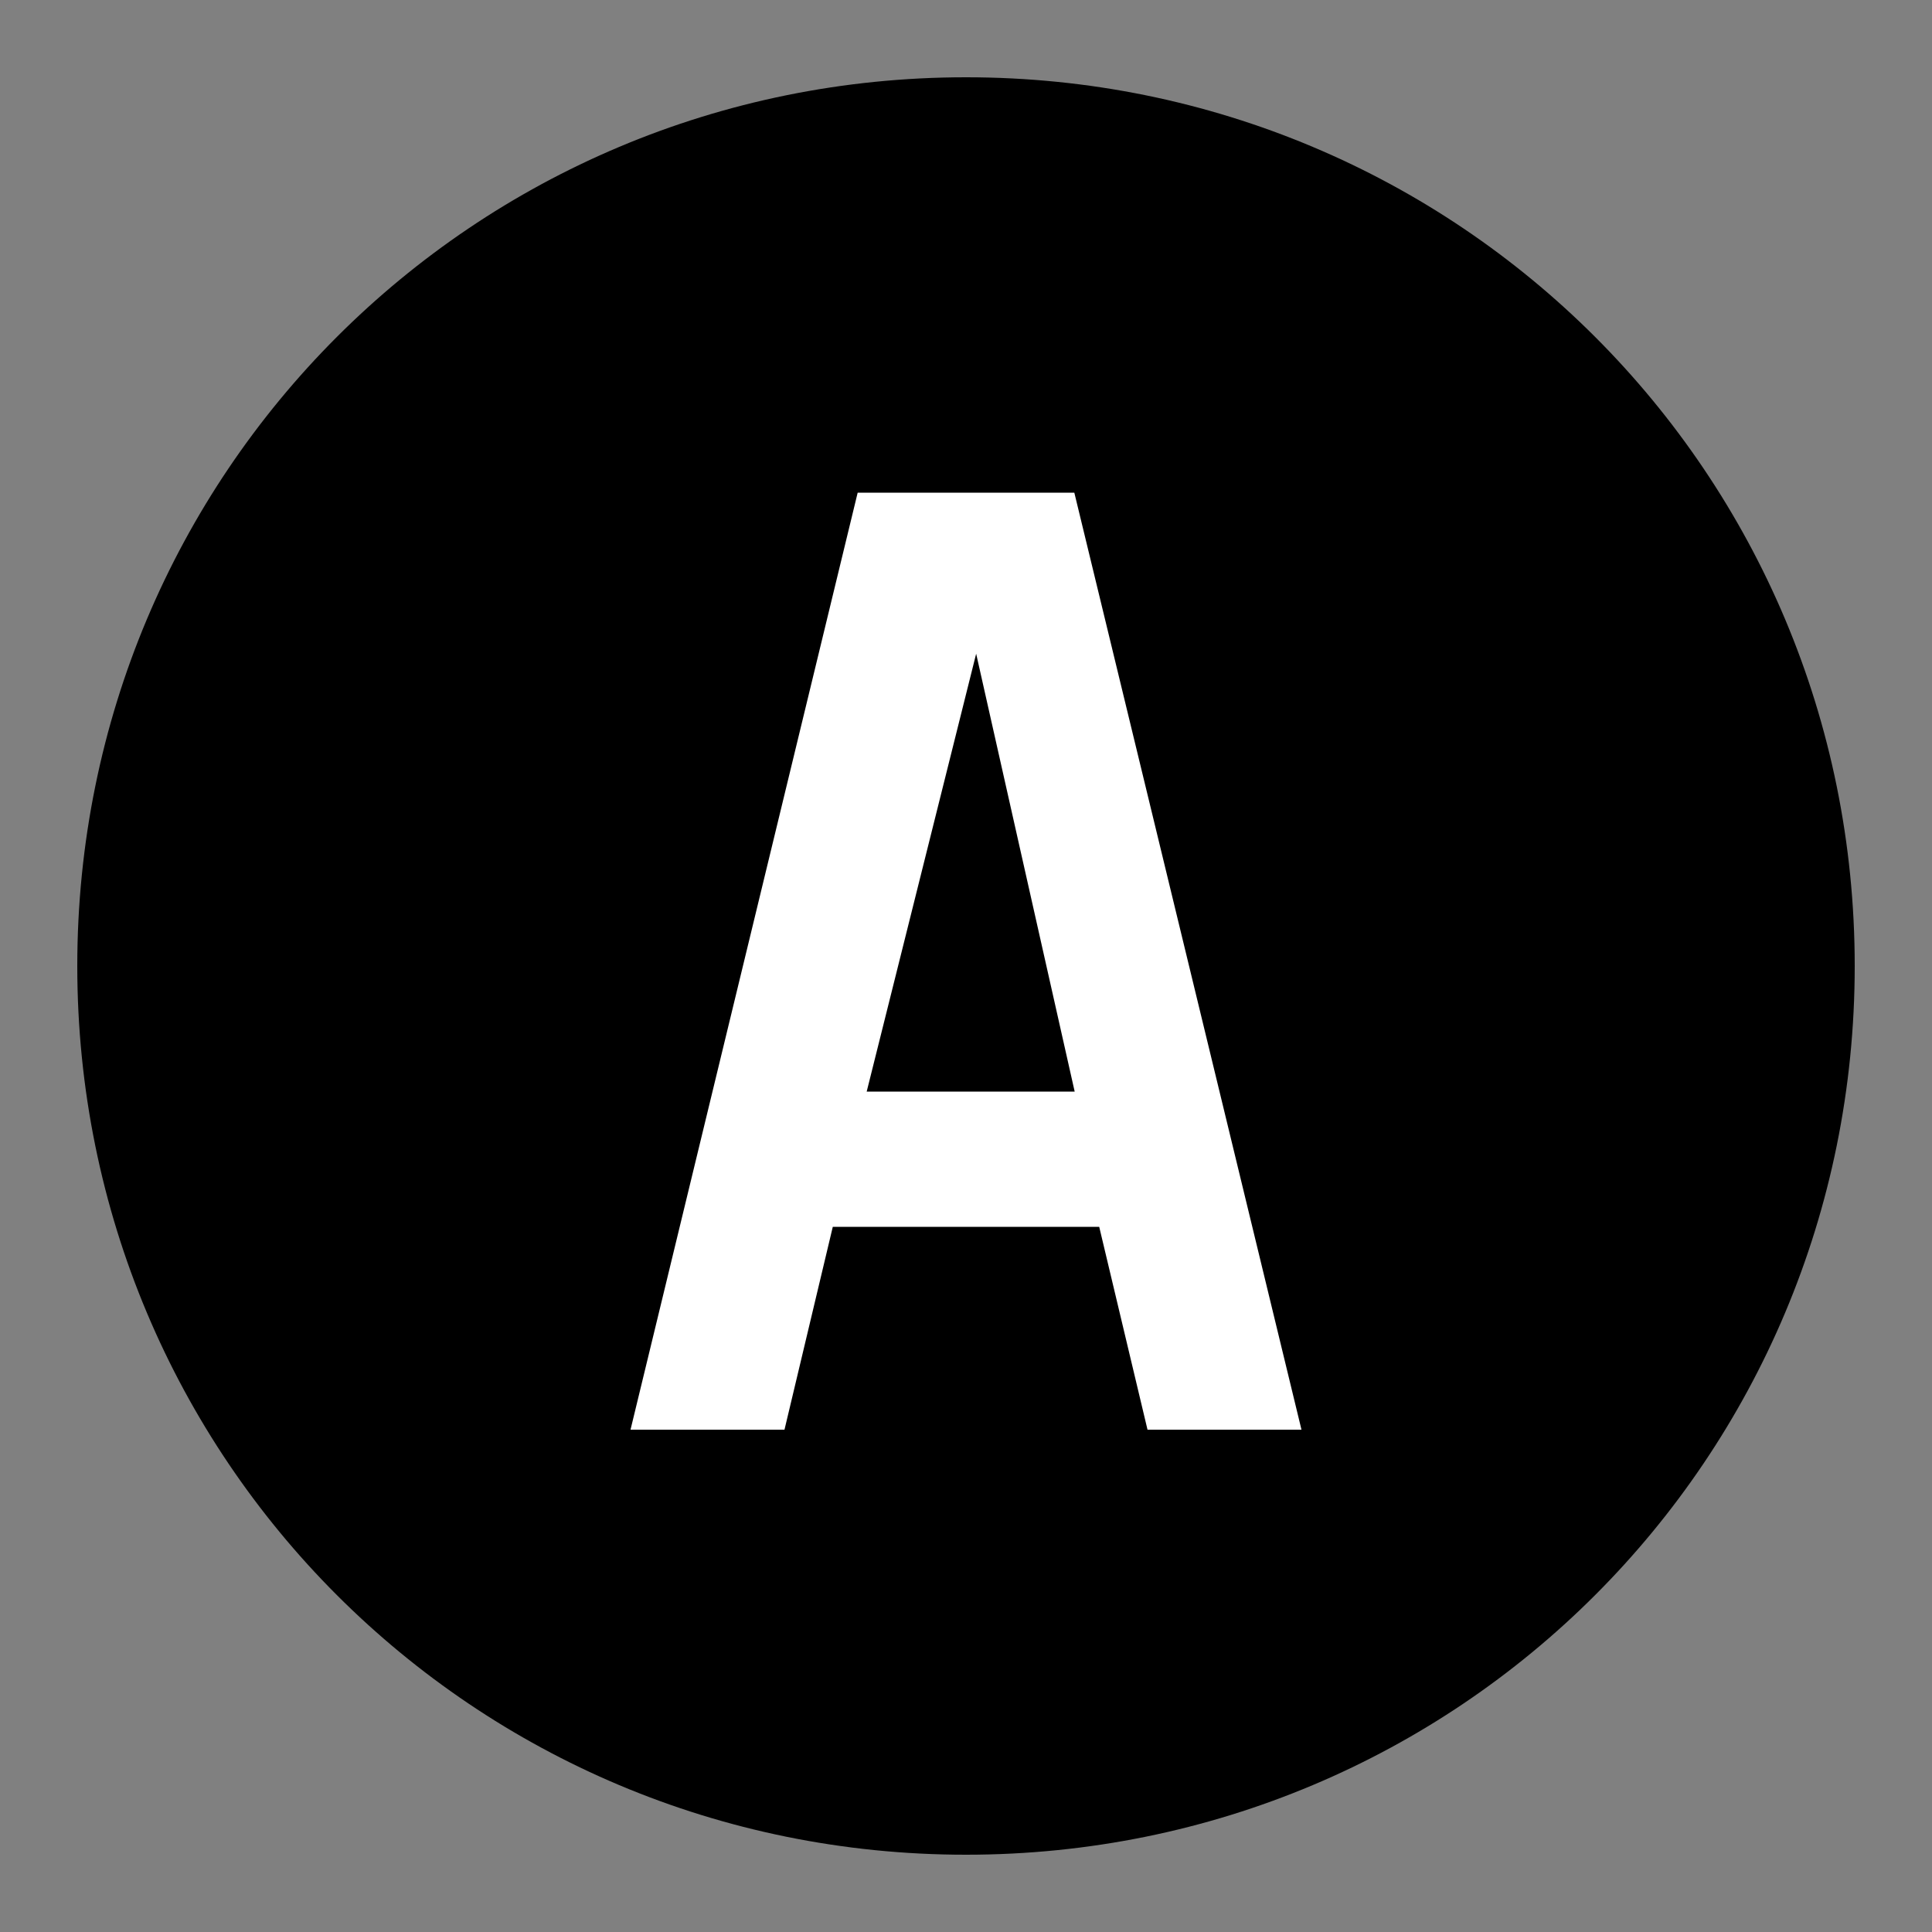
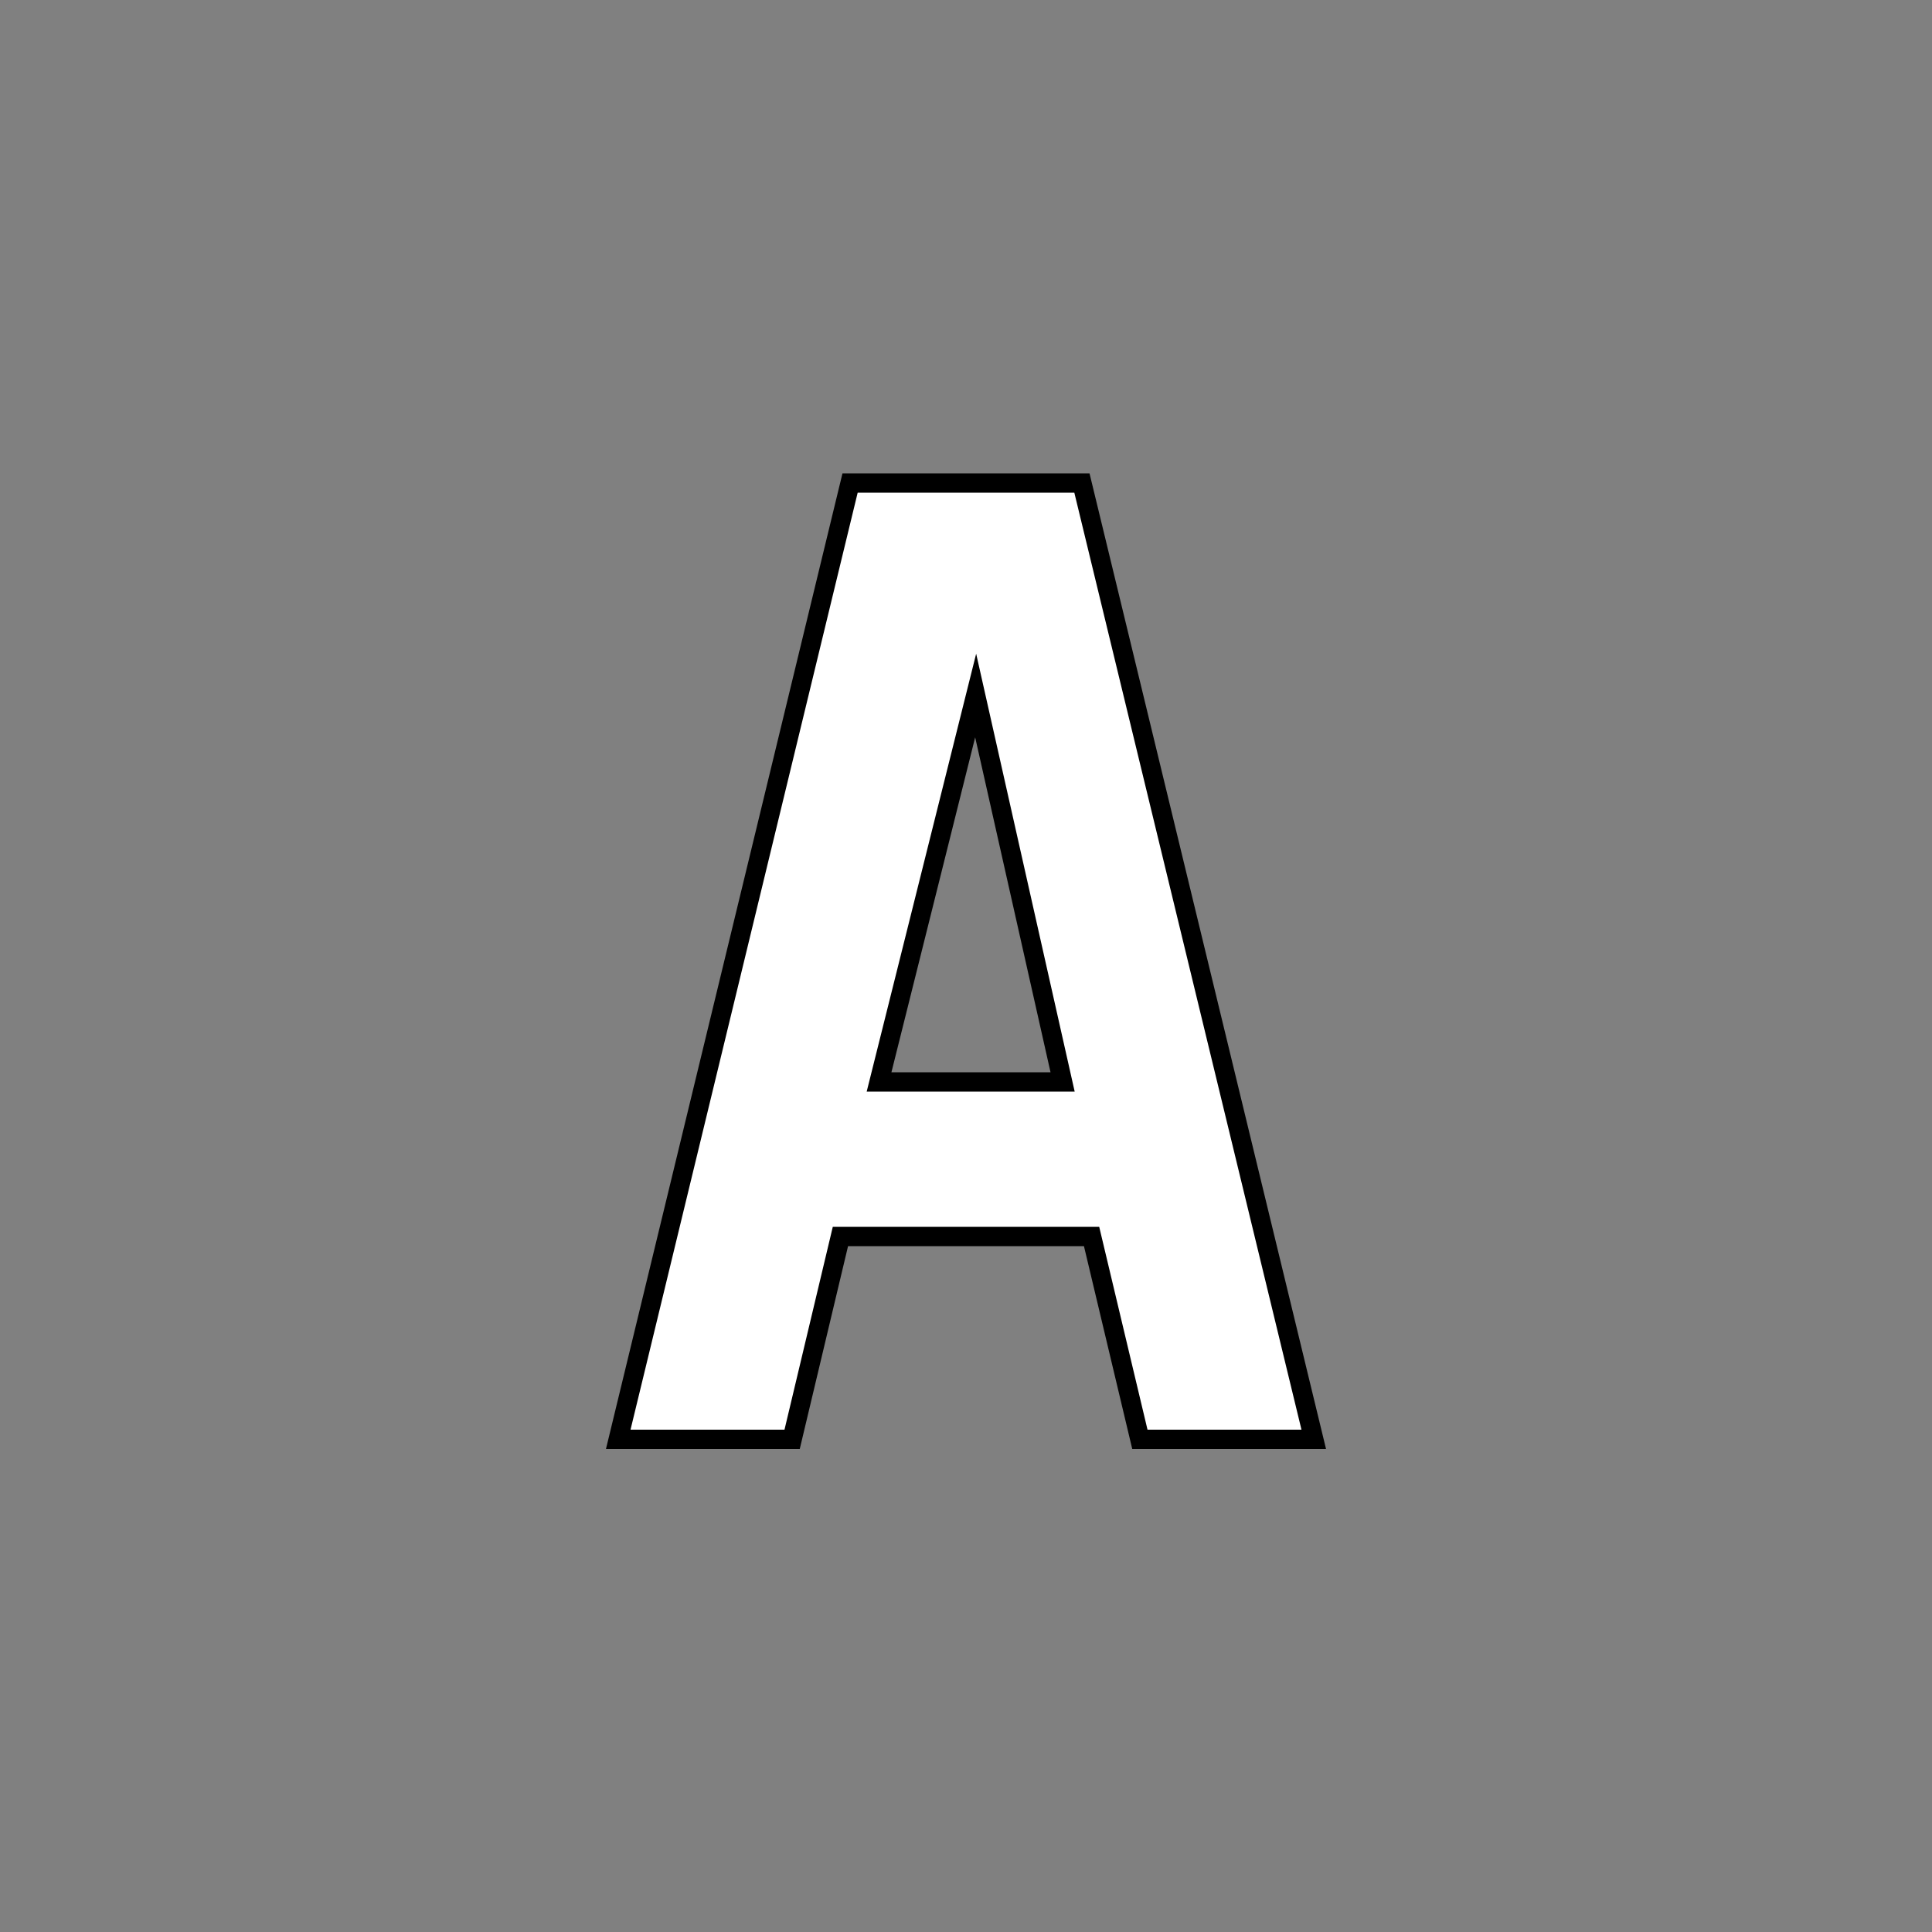
<svg xmlns="http://www.w3.org/2000/svg" version="1.1" id="Layer_1" x="0px" y="0px" viewBox="0 0 20 20" style="enable-background:new 0 0 20 20;" xml:space="preserve">
  <rect x="0" y="0" width="20" height="20" fill="#808080" stroke="none" />
  <style type="text/css">
	.st0{fill:#1B449C;}
	.st1{fill:#FFFFFF;stroke:#000000;stroke-width:0.2;stroke-linejoin:round;stroke-miterlimit:10;}
	.st2{fill:#03BFD7;}
	.st3{fill:#F47920;}
	.st4{fill:#BD242D;}
	.st5{fill:#CEB98F;}
	.st6{fill:#00984A;}
	.st7{fill:#FFFFFF;stroke:#000000;stroke-width:0.2;stroke-miterlimit:10;}
	.st8{fill:#662D91;}
	.st9{fill:#FFFFFF;}
	.st10{fill:#ECC800;}
	.st11{fill:#8A4D1F;}
	.st12{fill:#939598;}
	.st13{fill:#0067AC;}
	.st14{fill:#EF5BA1;}
	.st15{fill:#ED1C24;}
	.st16{fill:#9ACA3C;}
	.st17{fill:#ED174F;}
	.st18{fill:#49B44C;}
	.st19{fill:#636466;}
	.st20{fill:#AC2885;}
</style>
  <g>
-     <path d="M19.2,10c0,5.1-4.1,9.2-9.2,9.2c-5.1,0-9.2-4.1-9.2-9.2c0-5.1,4.1-9.2,9.2-9.2C15.1,0.8,19.2,4.9,19.2,10z" />
    <g>
      <path class="st7" d="M6.4,14.9l2.4-9.9h2.4l2.4,9.9h-1.8l-0.5-2.1H8.7l-0.5,2.1H6.4z M9.1,11.2h1.9l-0.9-4h0L9.1,11.2z" />
    </g>
  </g>
</svg>